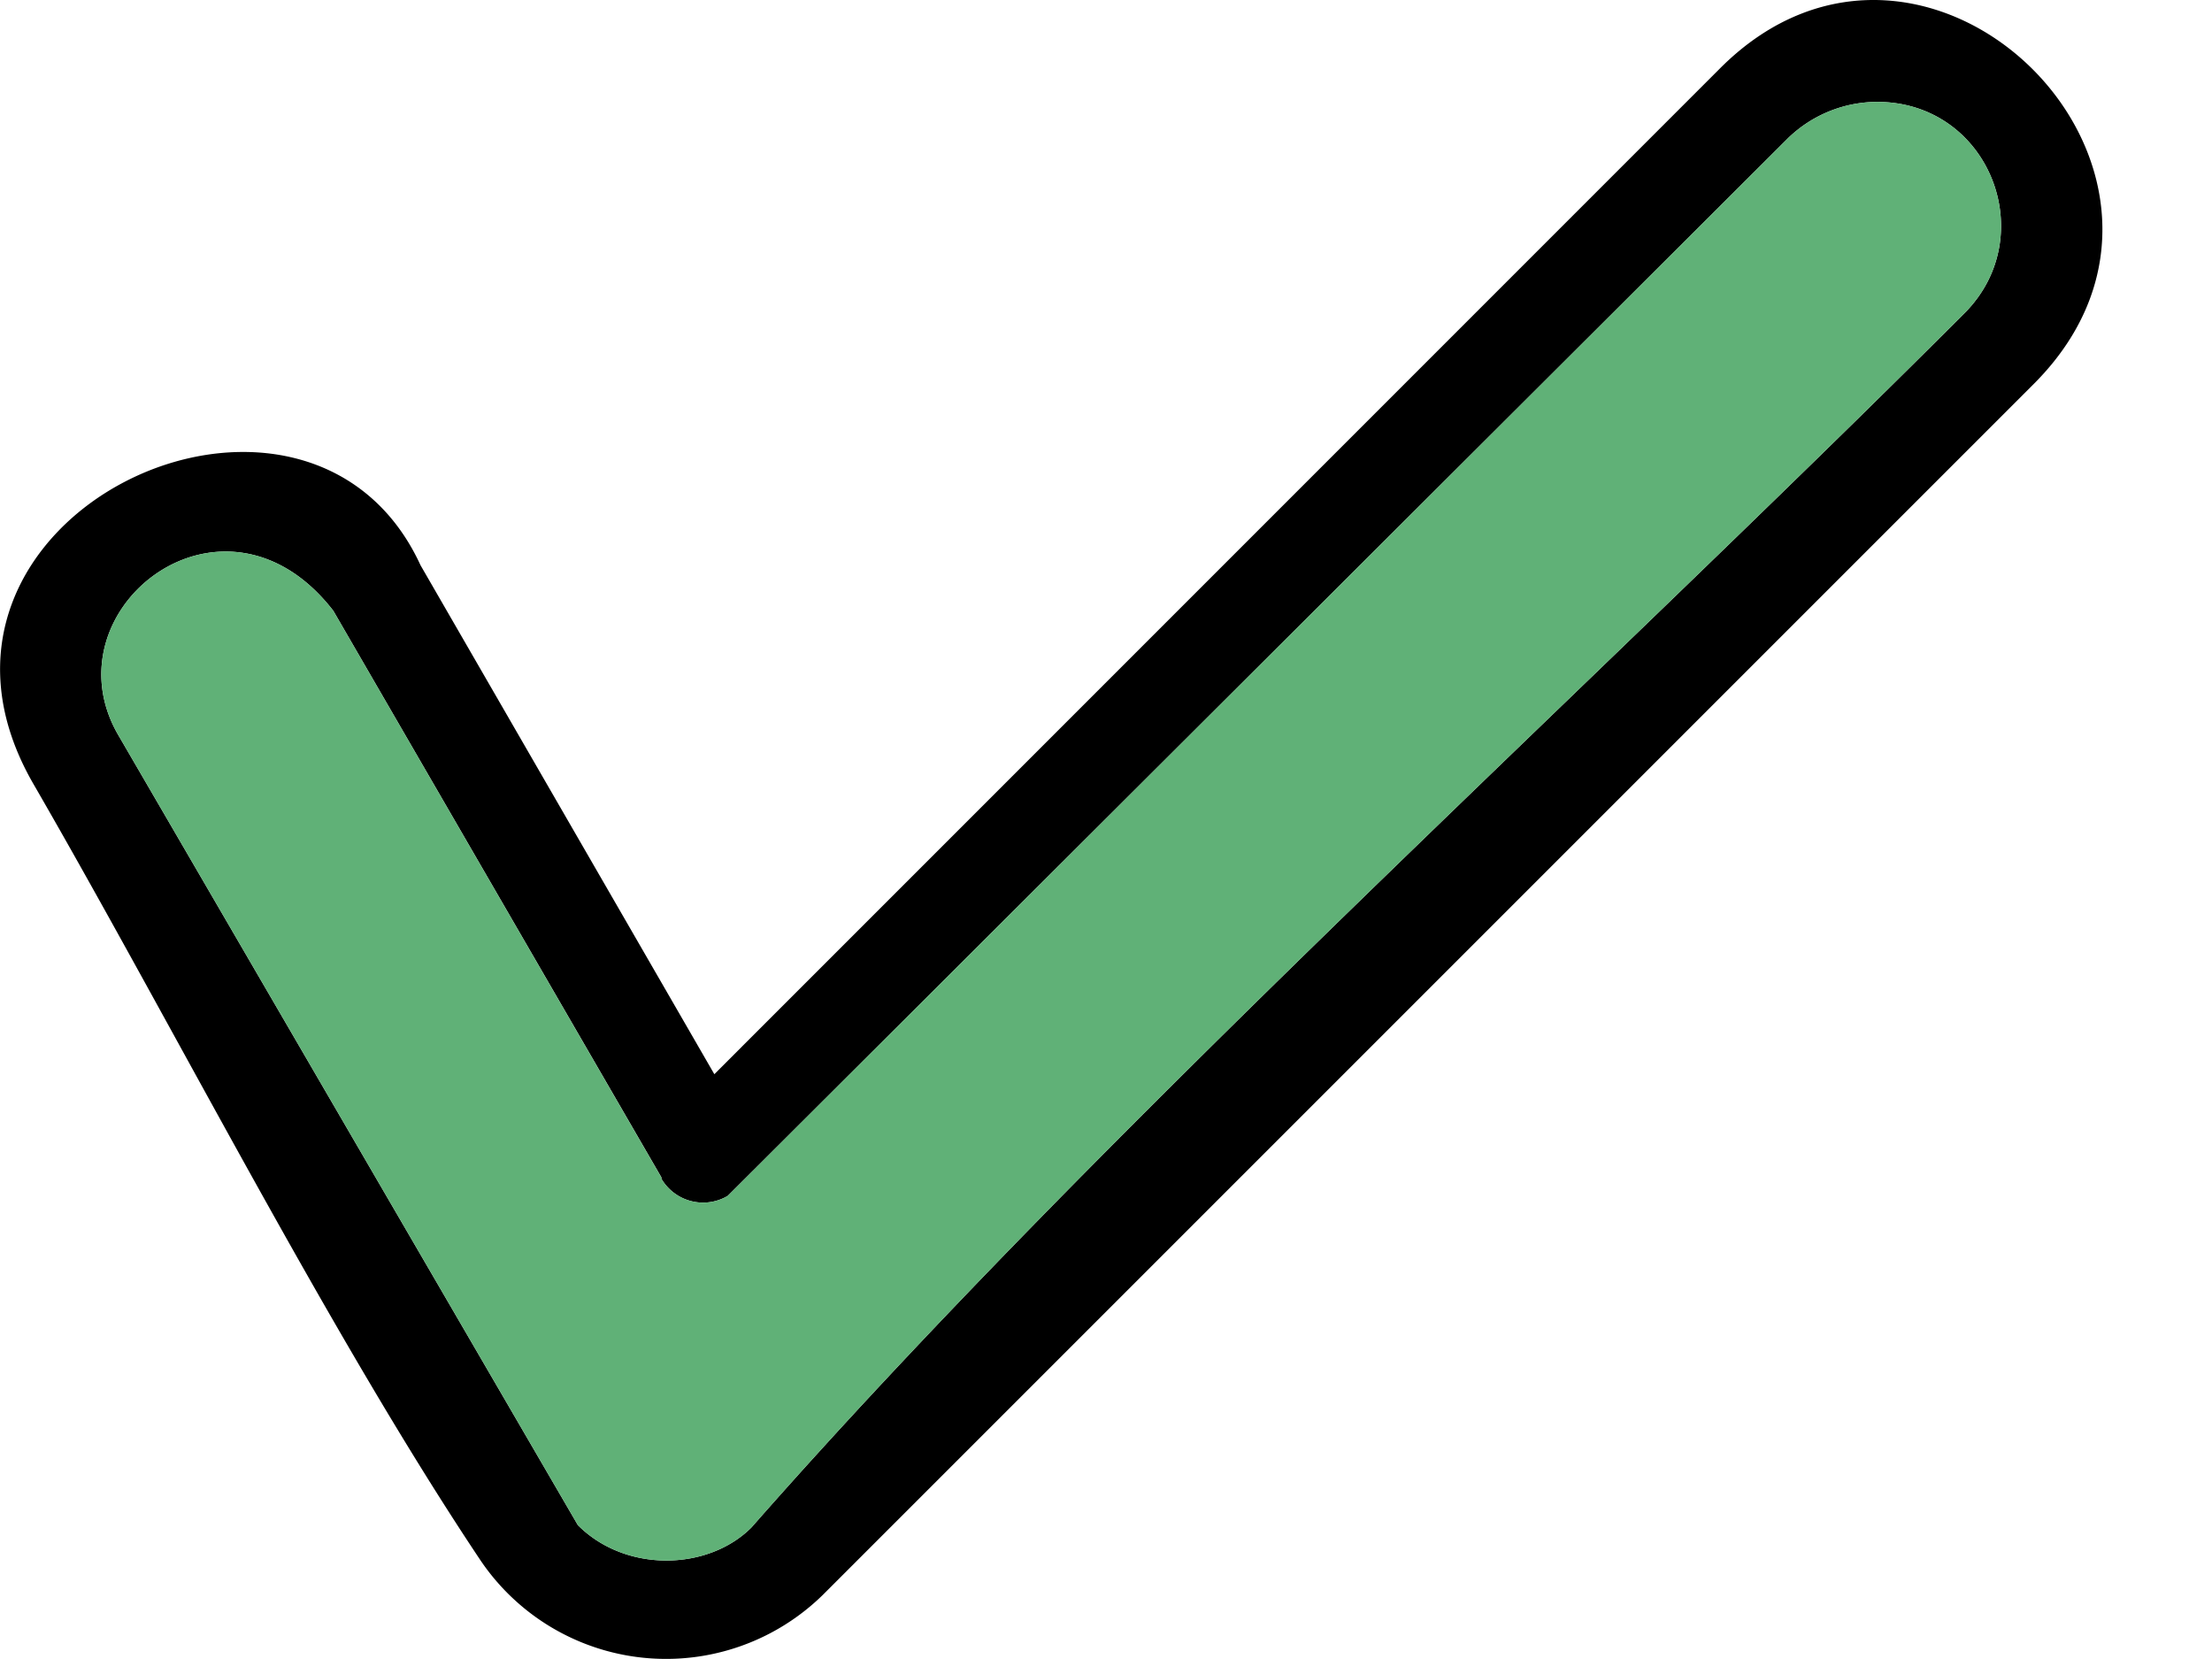
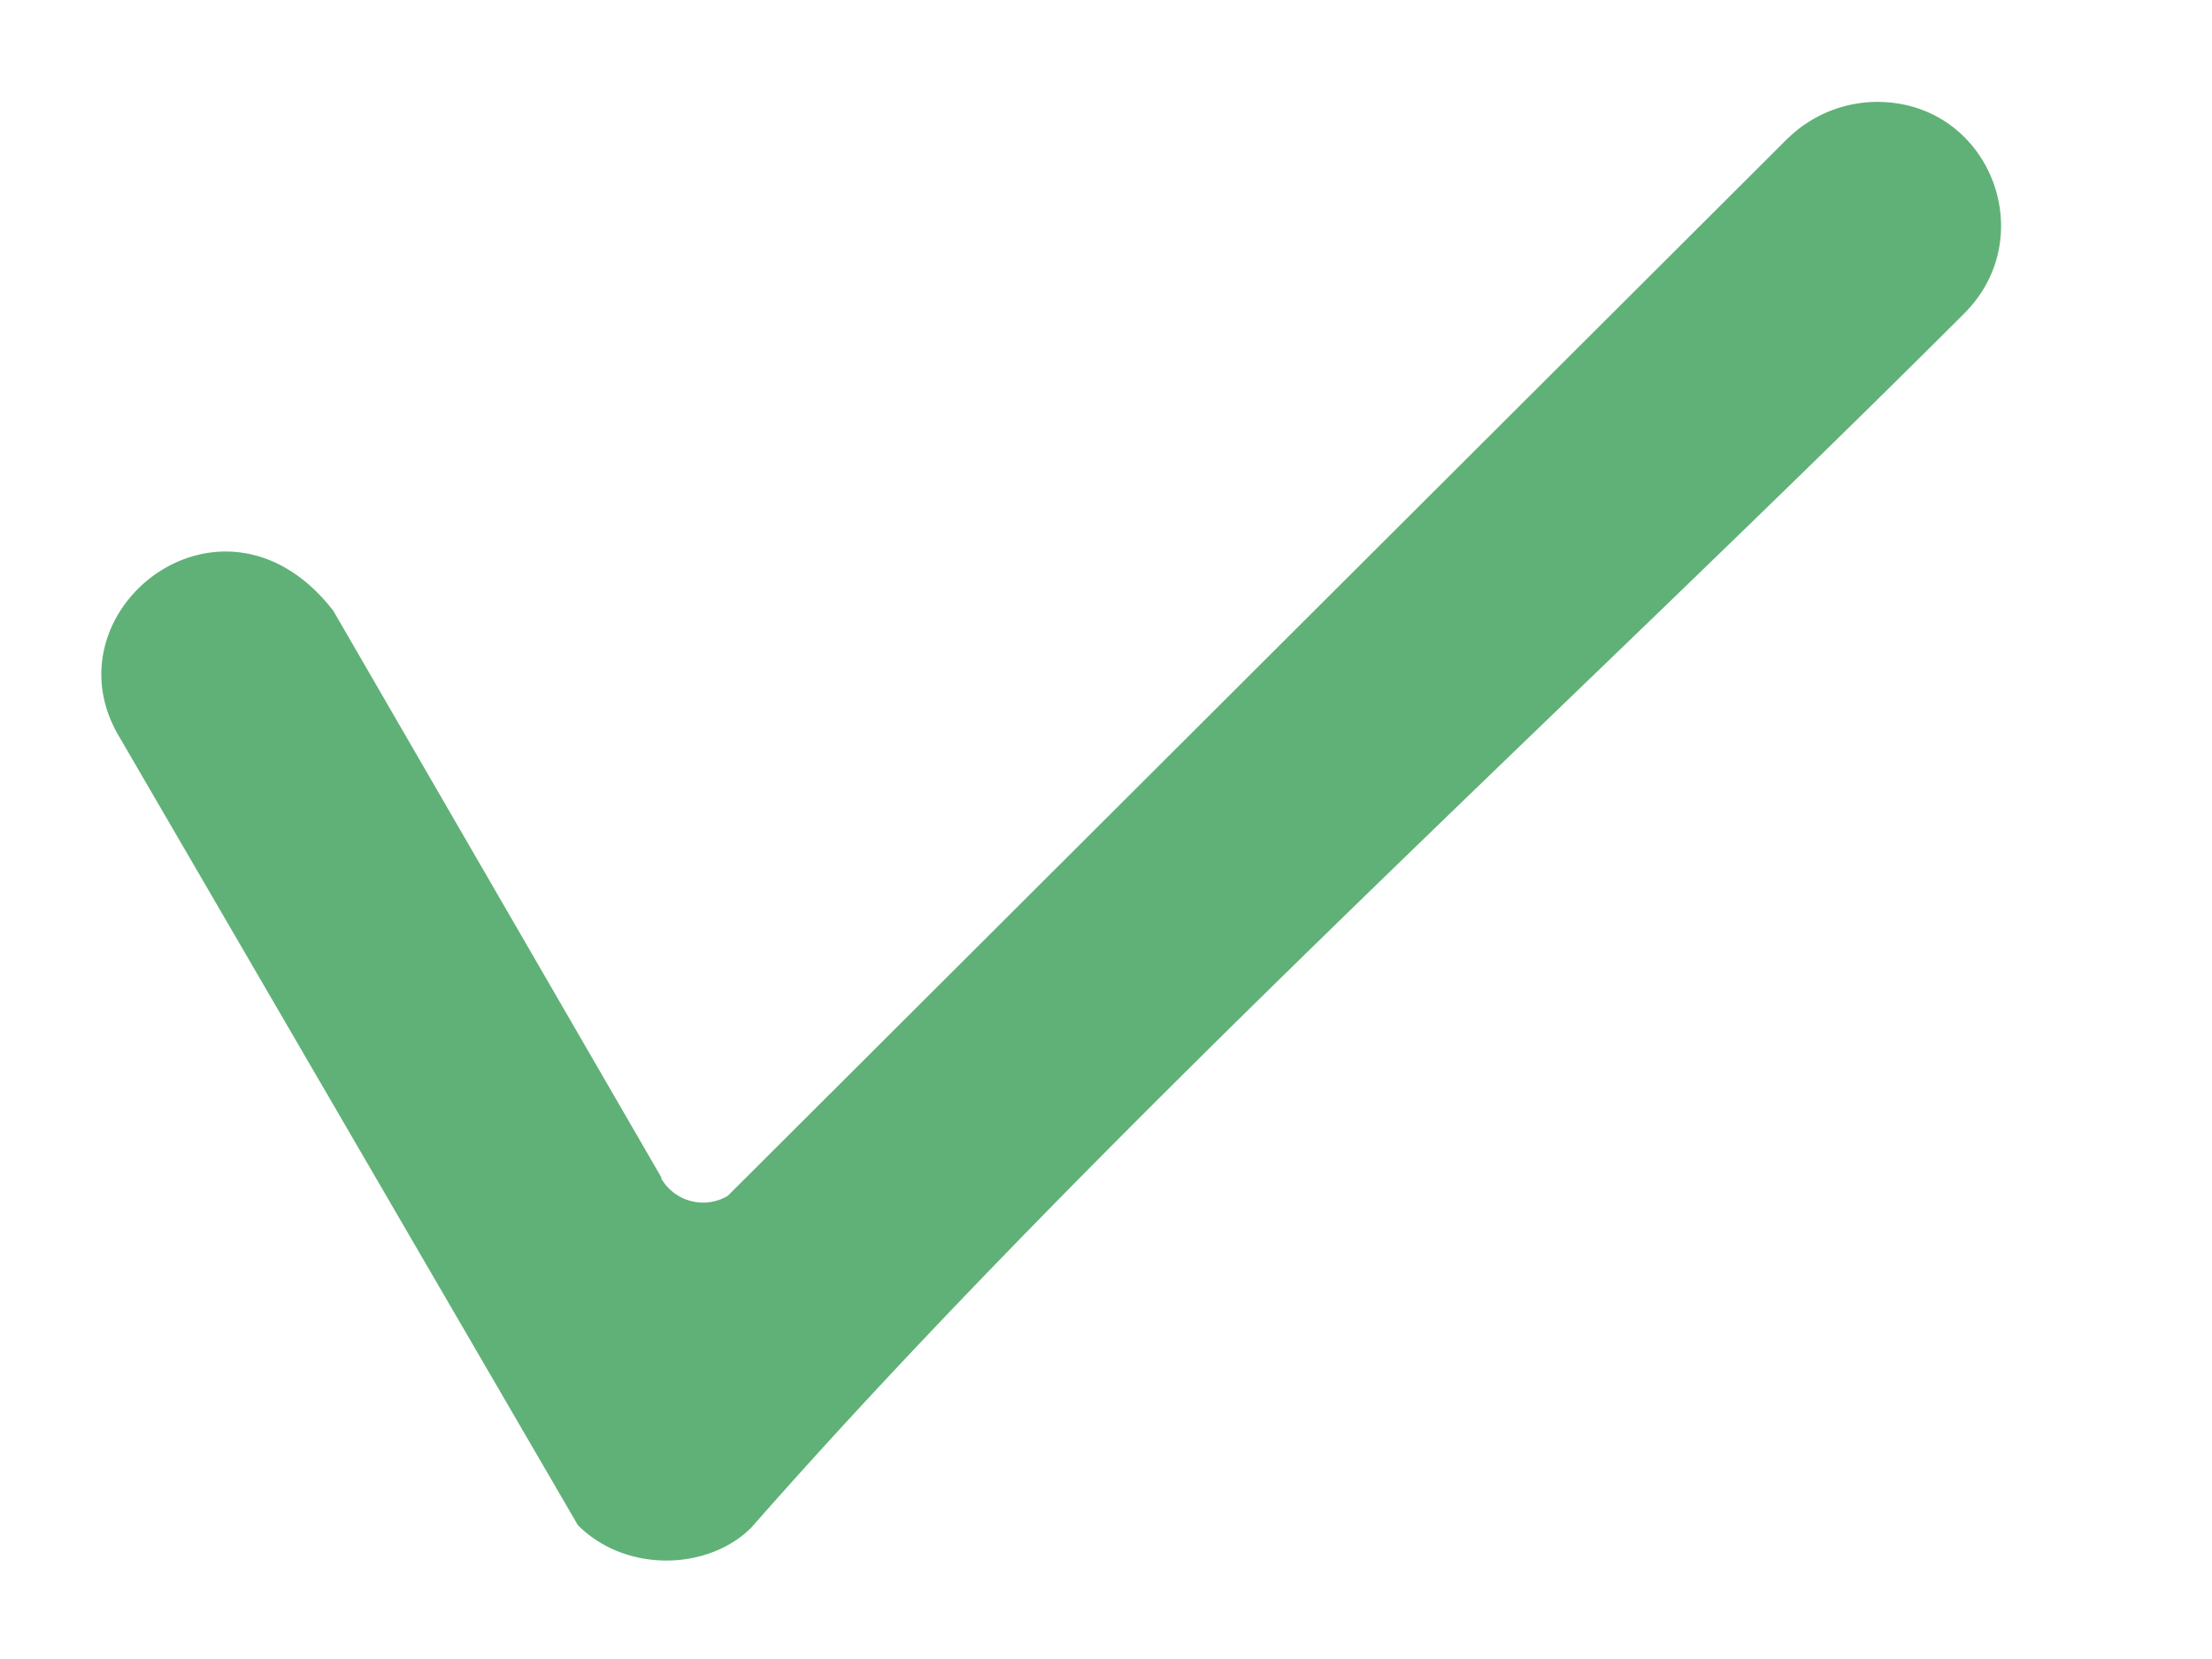
<svg xmlns="http://www.w3.org/2000/svg" width="16" height="12" fill-rule="evenodd">
-   <path d="M3.042 4.089l2.125 3.681L12.439.497c1.502-1.511 3.778.765 2.276 2.276l-8.766 8.766a1.62 1.62 0 0 1-2.471-.249C2.384 9.654 1.255 7.423.242 5.671c-1.12-1.938 1.974-3.378 2.8-1.582zm1.742 4.427L2.411 4.418C1.619 3.395.33 4.409.855 5.316l3.325 5.716c.347.347.942.329 1.254.018 2.516-2.863 6.019-6.028 8.775-8.784.56-.56.178-1.529-.631-1.529a.93.93 0 0 0-.64.258L5.264 8.65a.35.35 0 0 1-.48-.124v-.009z" fill="#000" />
  <path d="M12.937.995L5.264 8.65a.35.35 0 0 1-.48-.124v-.009L2.411 4.418C1.619 3.395.33 4.409.855 5.316l3.325 5.716c.347.347.942.329 1.254.018 2.516-2.863 6.019-6.028 8.775-8.784.56-.56.178-1.529-.631-1.529a.93.93 0 0 0-.64.258z" fill="#60b177" />
</svg>